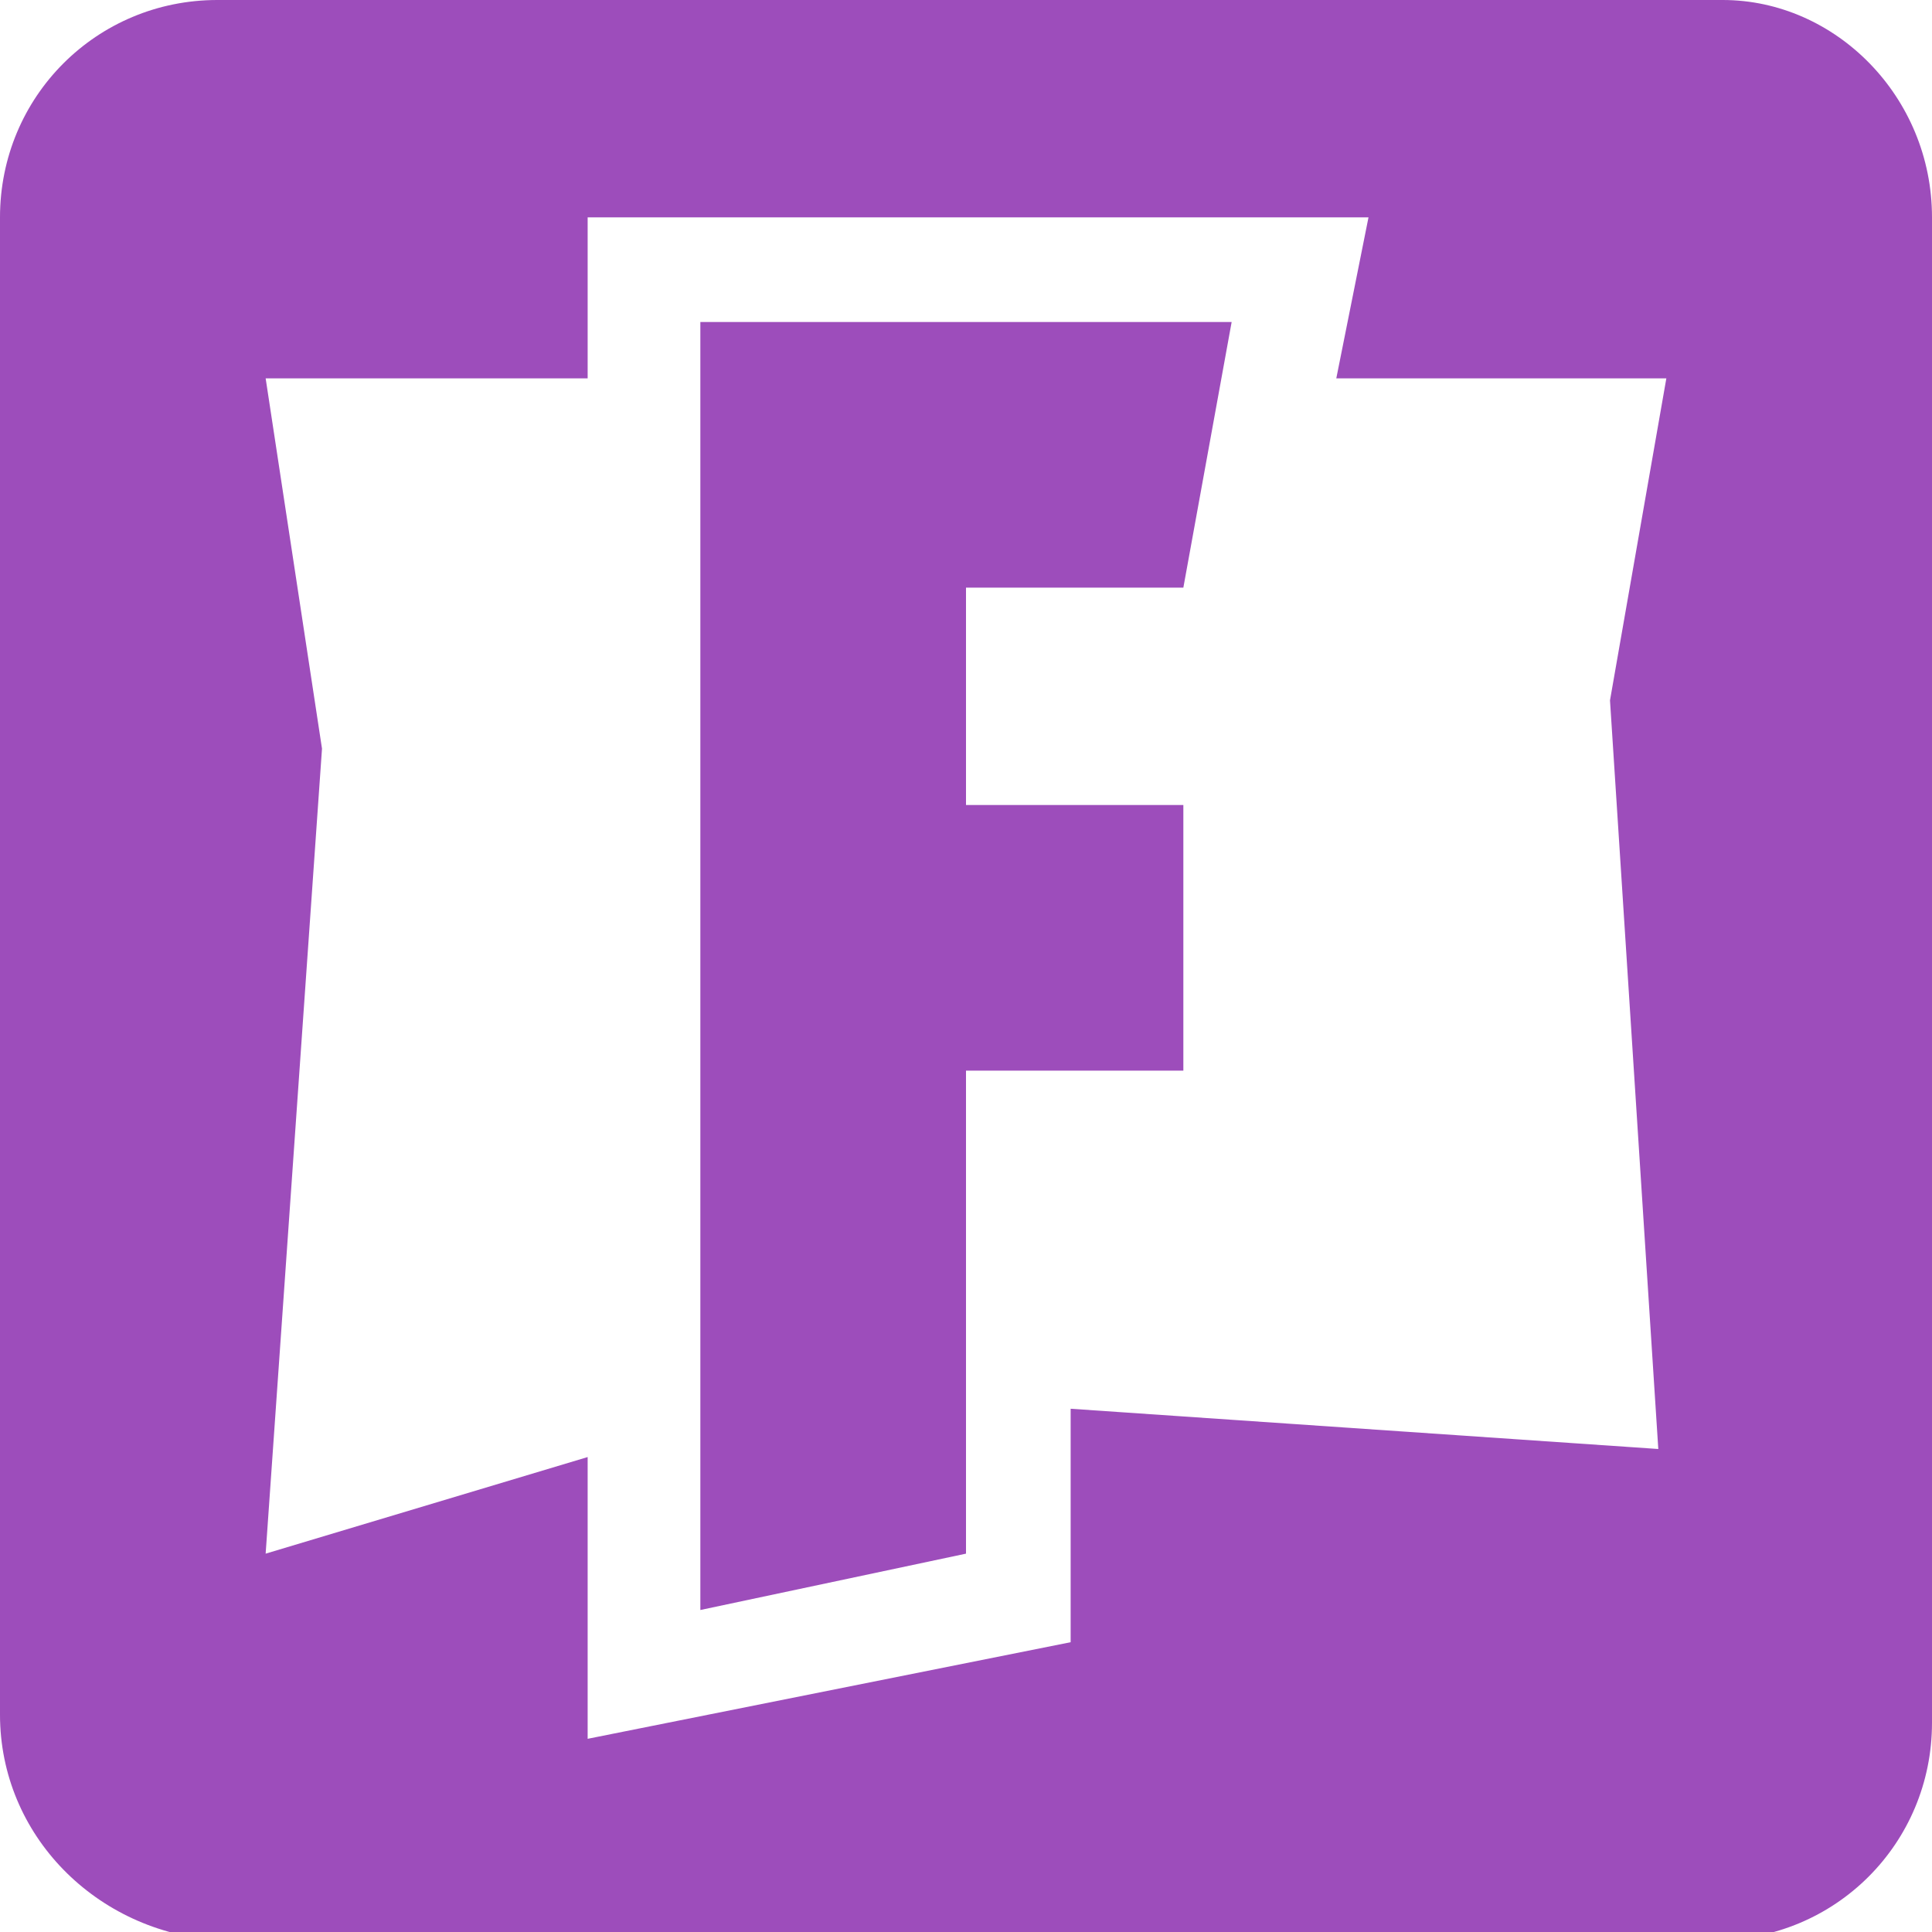
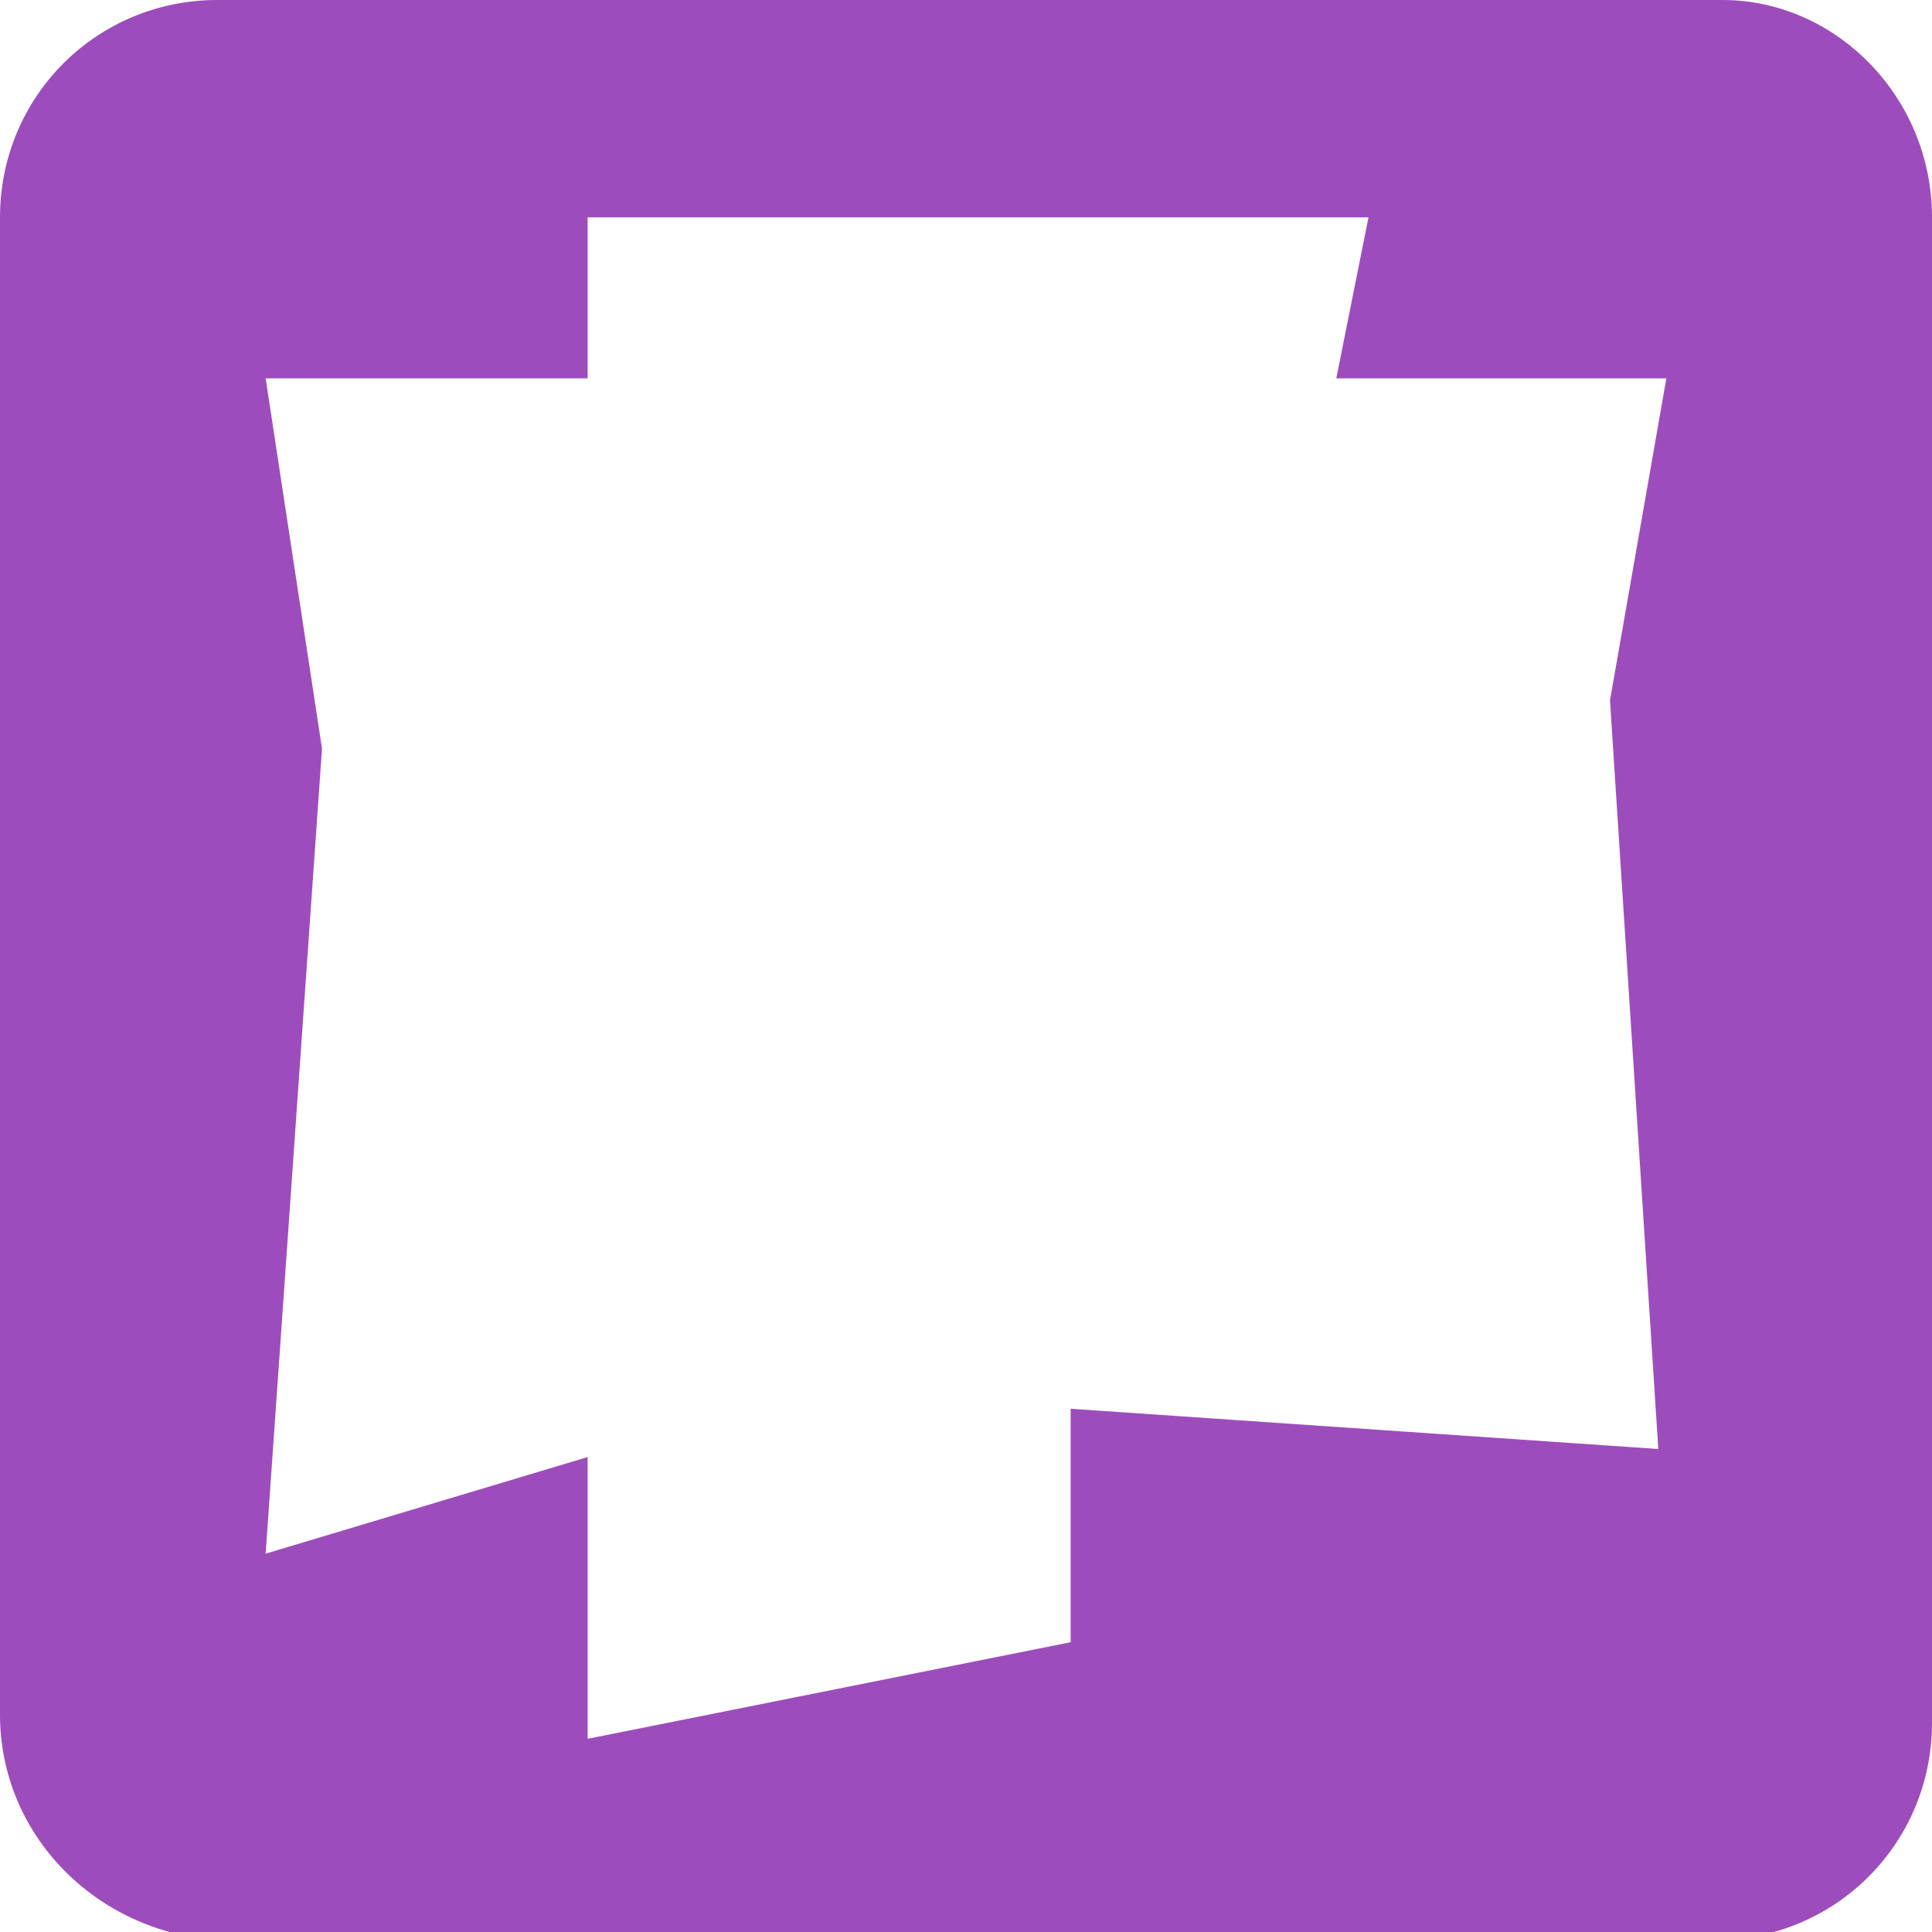
<svg xmlns="http://www.w3.org/2000/svg" version="1.1" id="Calque_1" x="0px" y="0px" viewBox="0 0 24 24" style="enable-background:new 0 0 24 24;" xml:space="preserve">
  <style type="text/css">
	.st0{fill:#9D4DBB;}
</style>
  <path class="st0" d="M21.4,0H2.7C1.2,0,0,1.2,0,2.7v18.6c0,1.5,1.2,2.7,2.7,2.8h18.6c1.5,0,2.7-1.2,2.7-2.7V2.7  C24,1.2,22.8,0,21.4,0z M20.6,18l-7.3-0.5v2.9l-6,1.2v-3.5l-4,1.2L4,9.3L3.3,4.7h4v-2H17l-0.4,2h4.1l-0.7,4L20.6,18z" />
-   <path class="st0" d="M8.7,4v16l3.3-0.7v-6h2.7V10H12V7.3h2.7L15.3,4L8.7,4z" />
</svg>